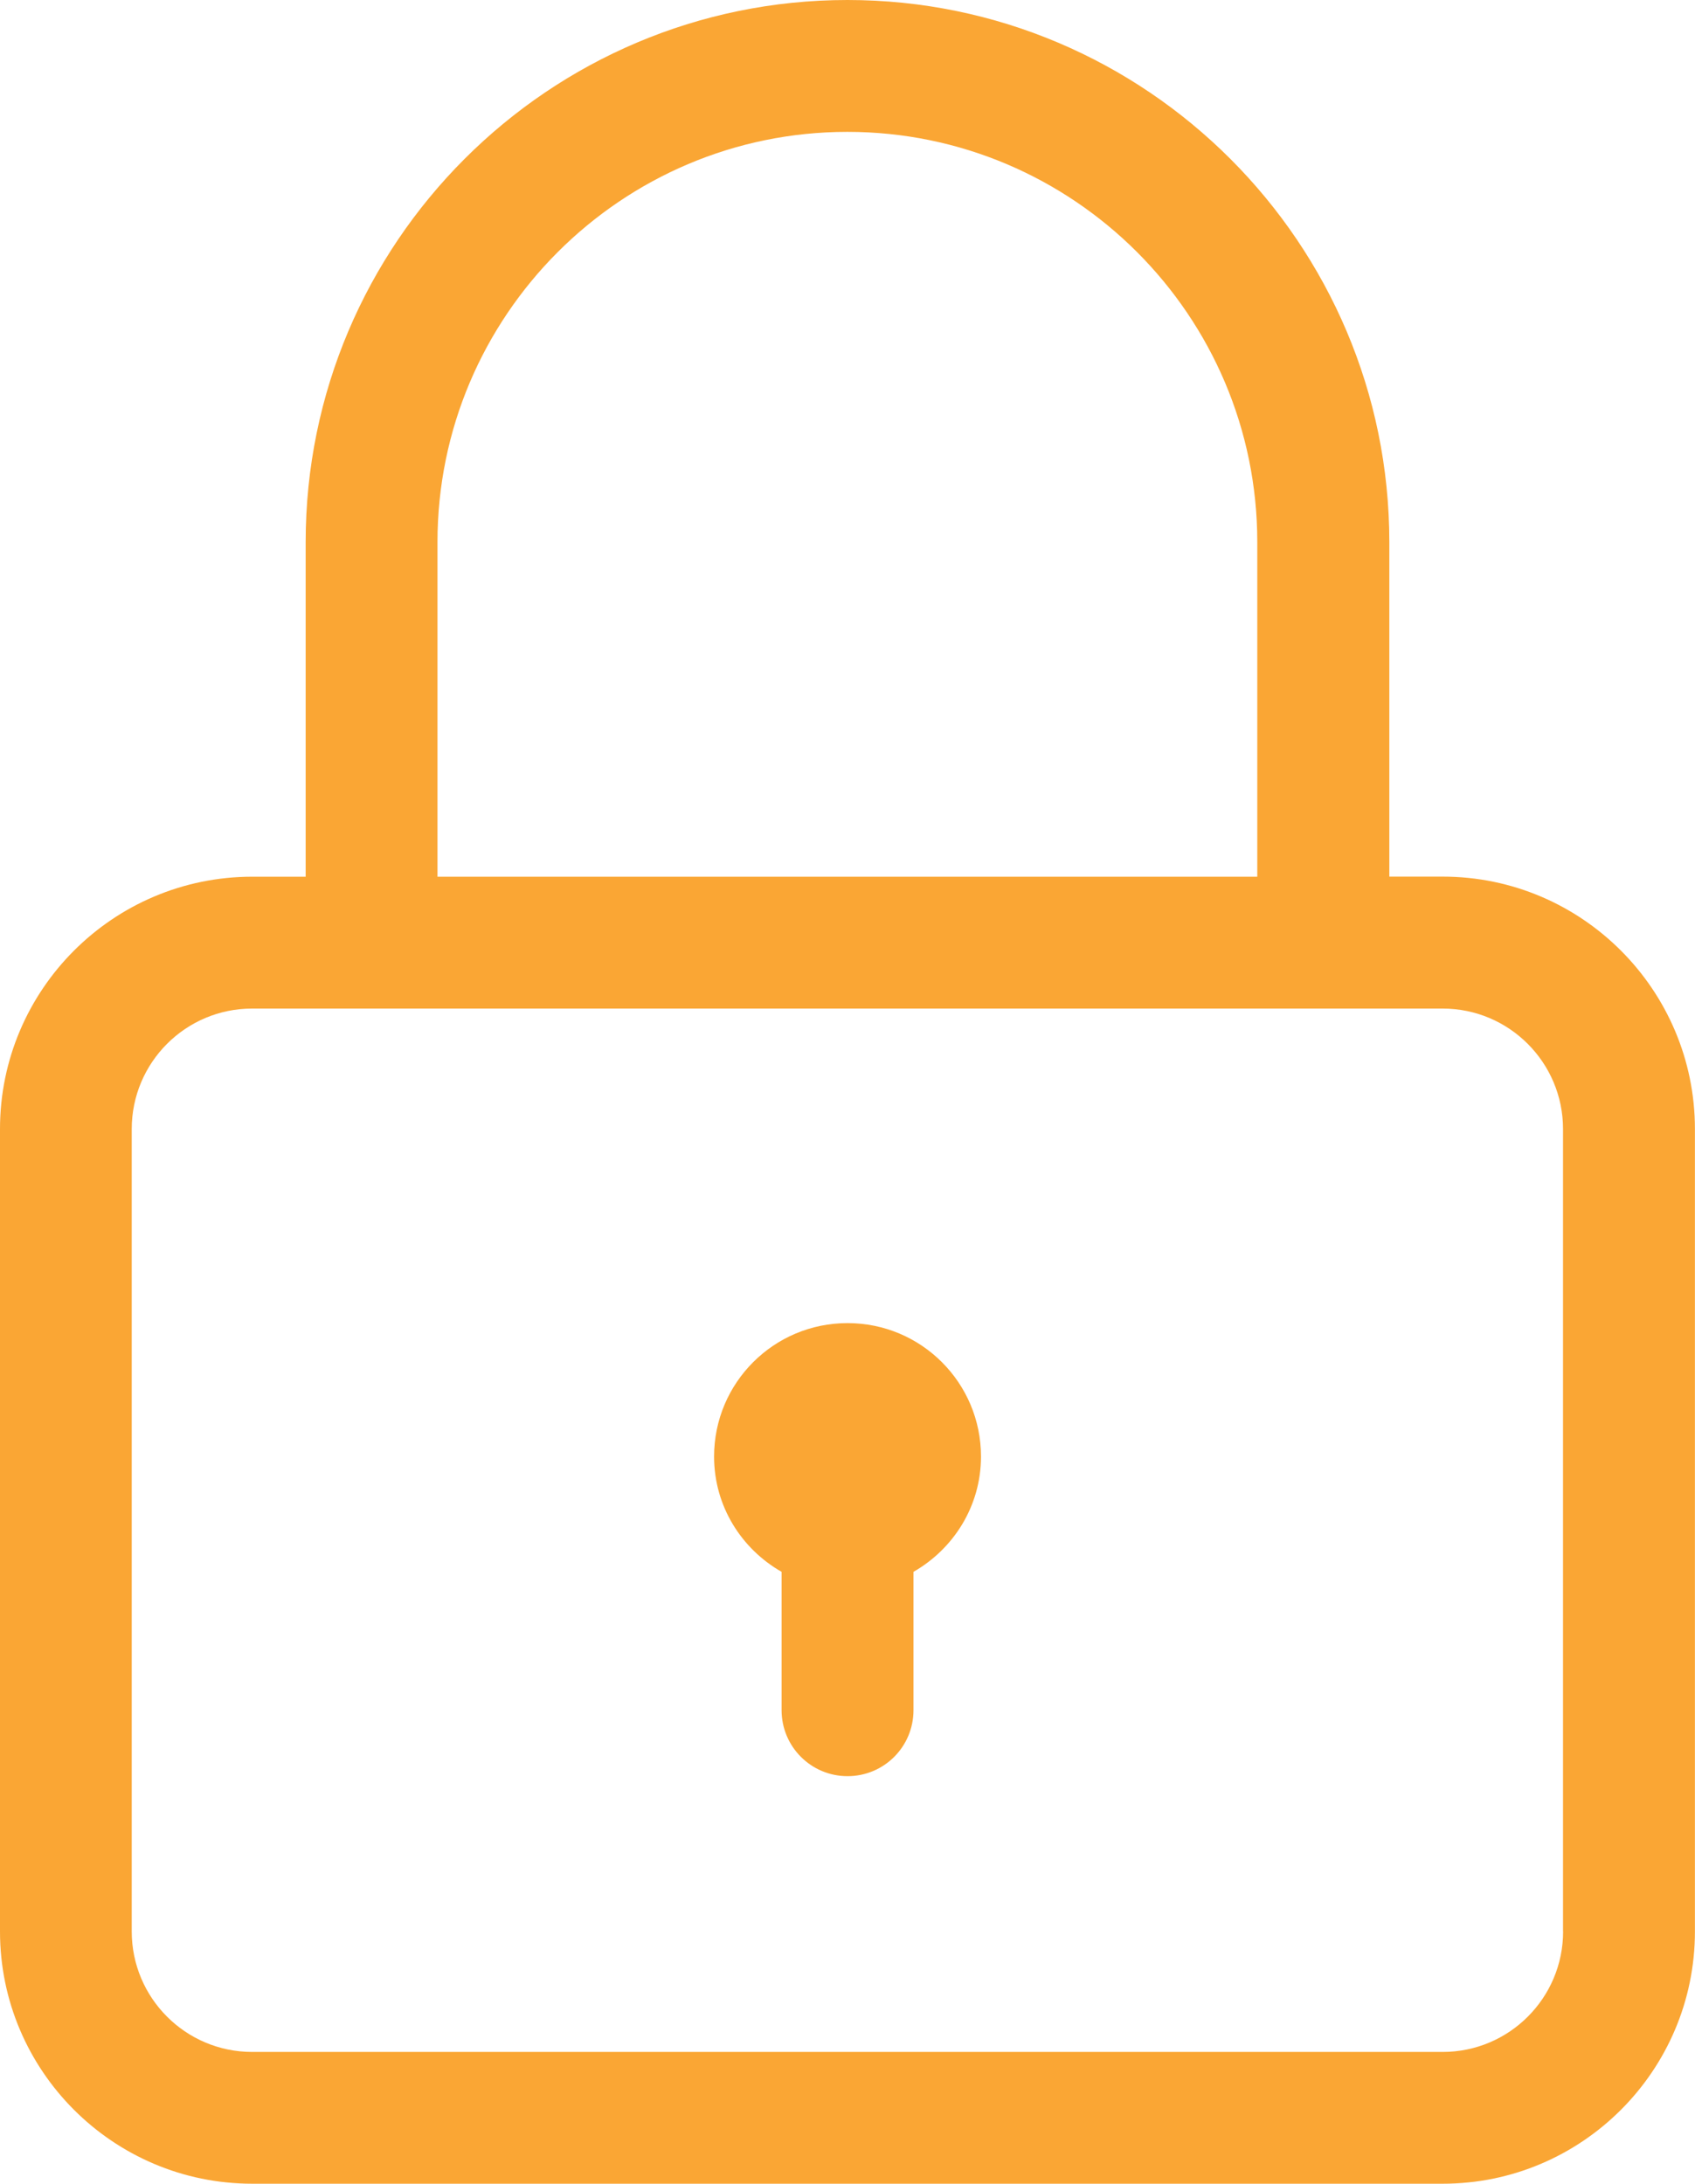
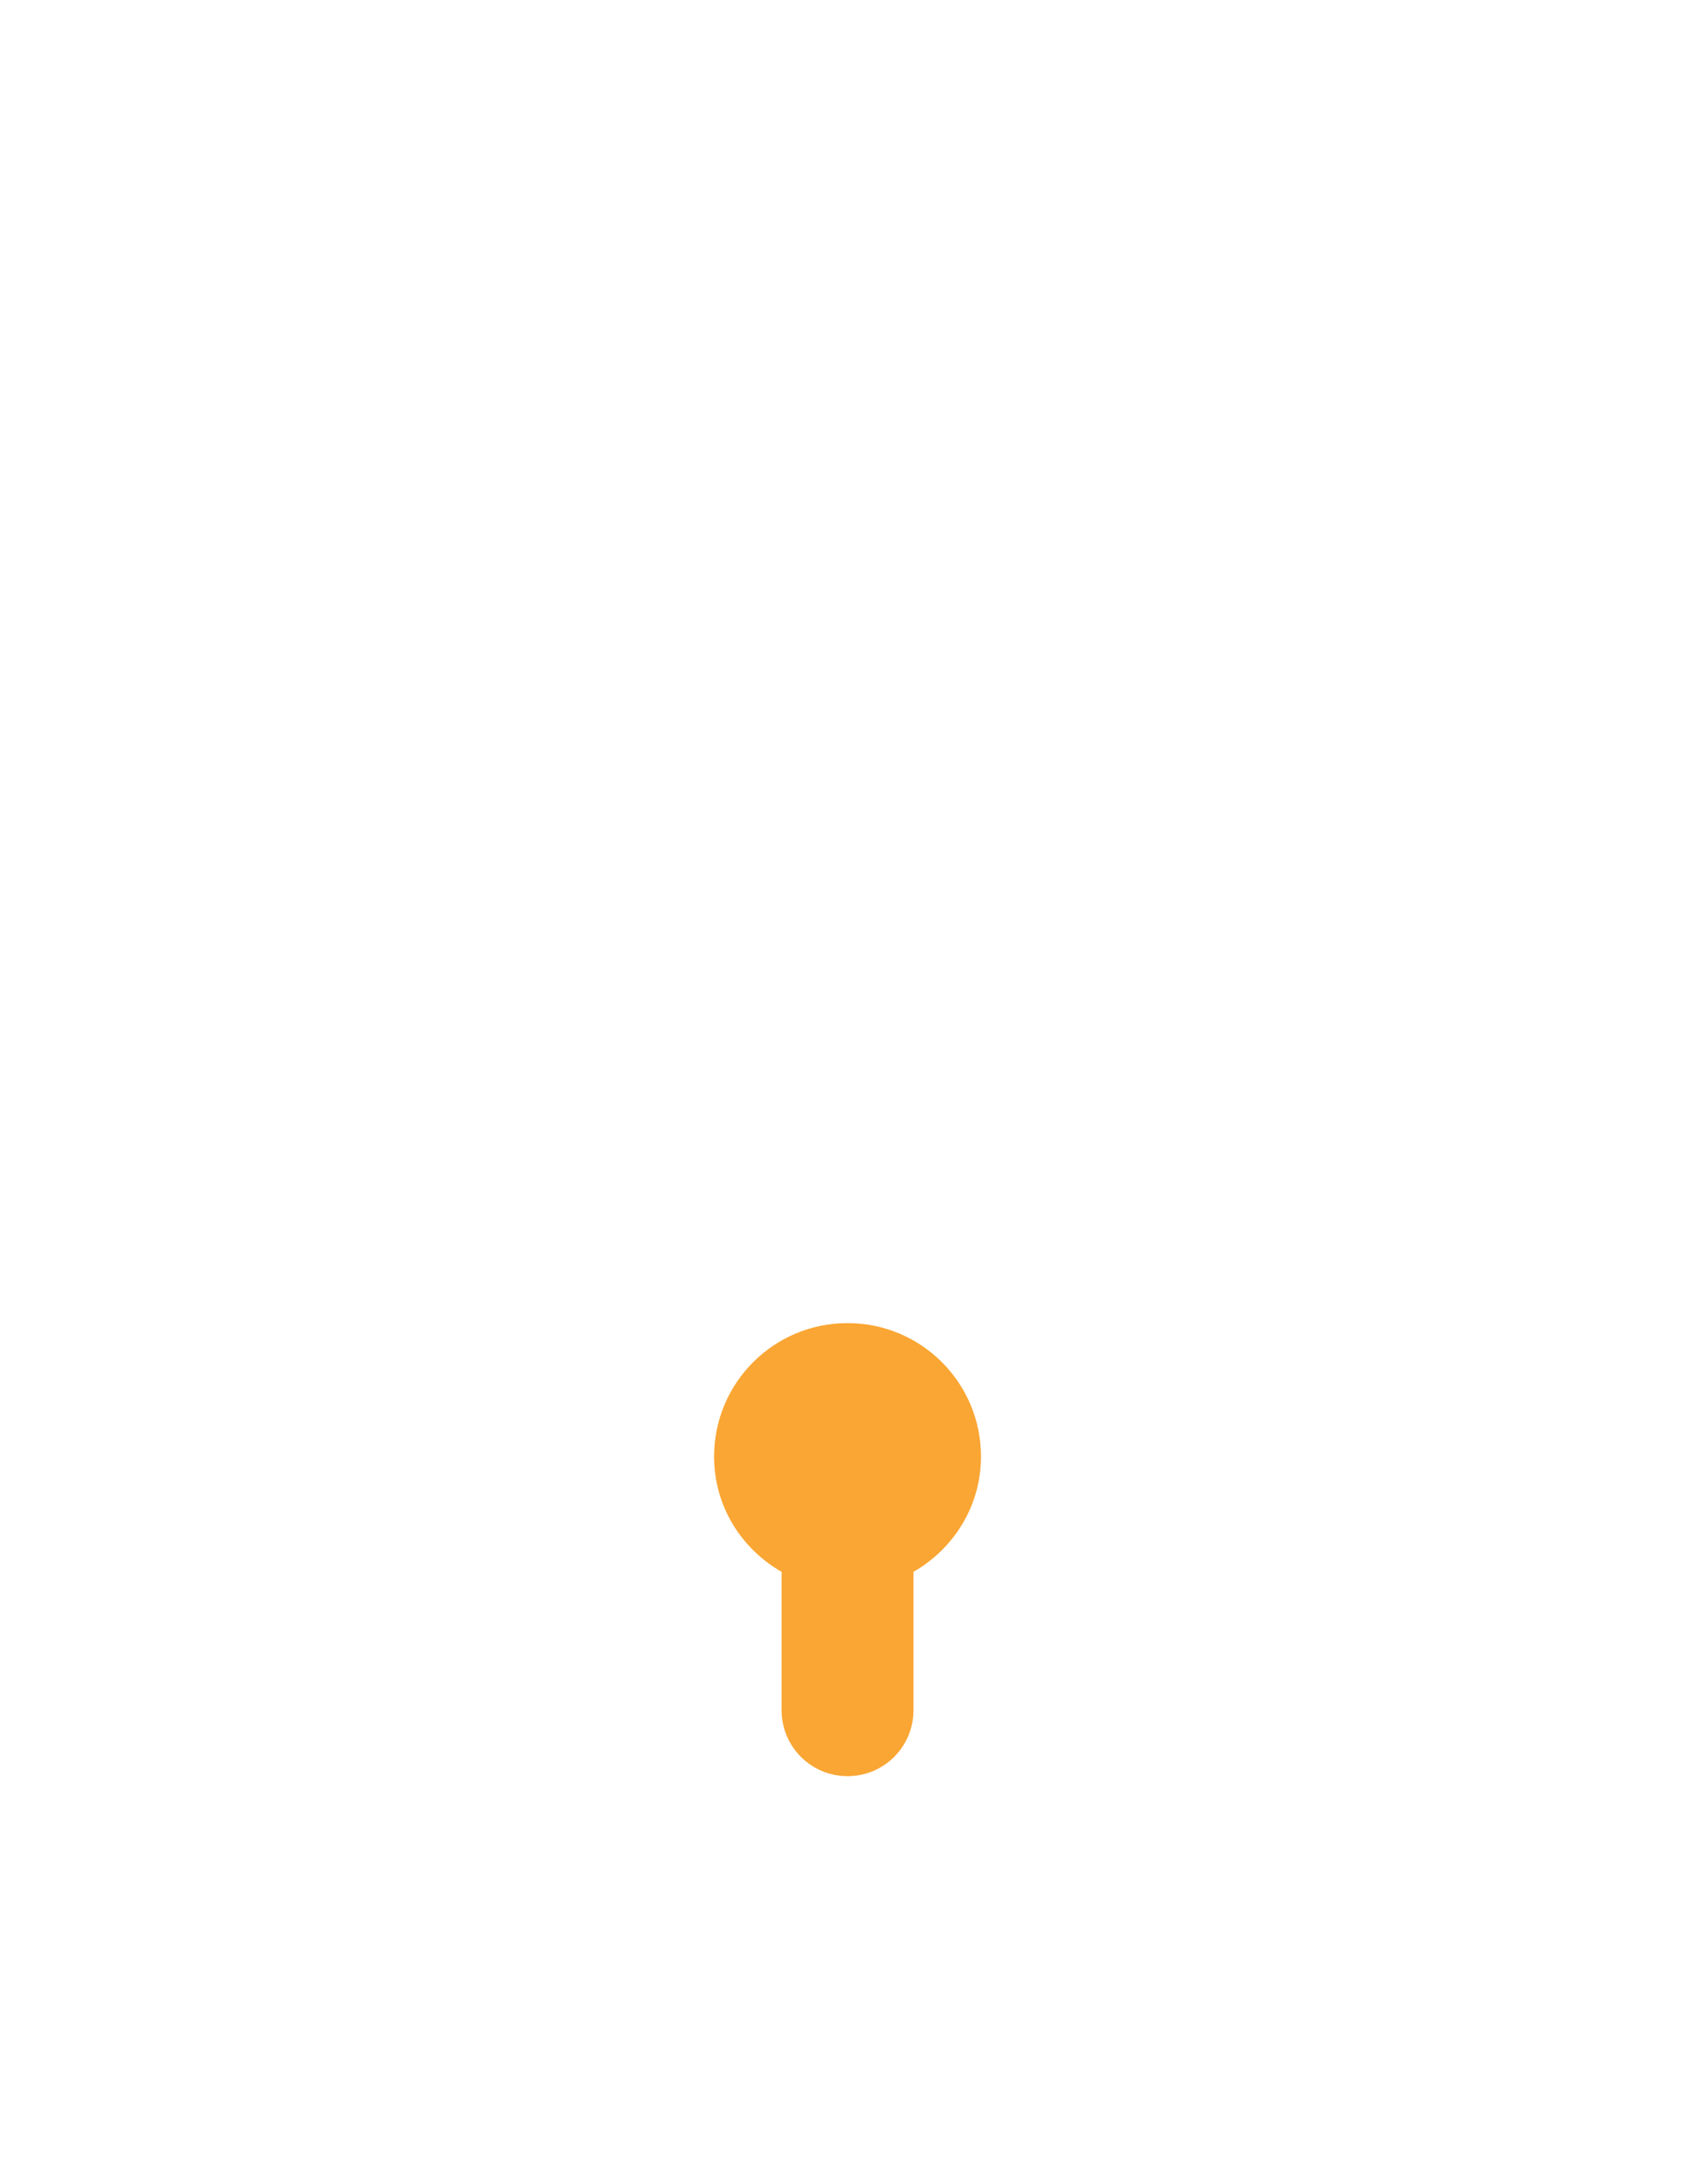
<svg xmlns="http://www.w3.org/2000/svg" id="Layer_2" viewBox="0 0 216.93 279.37">
  <defs>
    <style>.cls-1{fill:#faa634;}</style>
  </defs>
  <g id="Layer_1-2">
-     <path class="cls-1" d="m184.65,112.15h-6.84v-42.8c-.01-38.25-31.12-69.35-69.35-69.35S39.12,31.1,39.12,69.35v42.81h-6.84C14.48,112.16,0,126.63,0,144.44v102.66c0,17.8,14.48,32.27,32.27,32.27h152.38c17.79,0,32.27-14.47,32.27-32.27v-102.66c0-17.8-14.48-32.29-32.27-32.29h0ZM55.99,69.35c0-28.93,23.53-52.48,52.46-52.48s52.46,23.54,52.46,52.48v42.81H55.99s0-42.81,0-42.81Zm144.06,177.75c0,8.5-6.9,15.41-15.4,15.41H32.26c-8.5,0-15.4-6.91-15.4-15.41v-102.66c0-8.5,6.9-15.41,15.4-15.41h152.38c8.5,0,15.4,6.91,15.4,15.41v102.66Z" />
    <path class="cls-1" d="m108.46,169.27c-9.43,0-17.07,7.64-17.07,17.07,0,6.34,3.49,11.81,8.64,14.75v17.7c0,4.66,3.77,8.44,8.44,8.44s8.44-3.77,8.44-8.44v-17.7c5.13-2.94,8.64-8.41,8.64-14.75,0-9.43-7.64-17.07-17.07-17.07Z" />
  </g>
</svg>